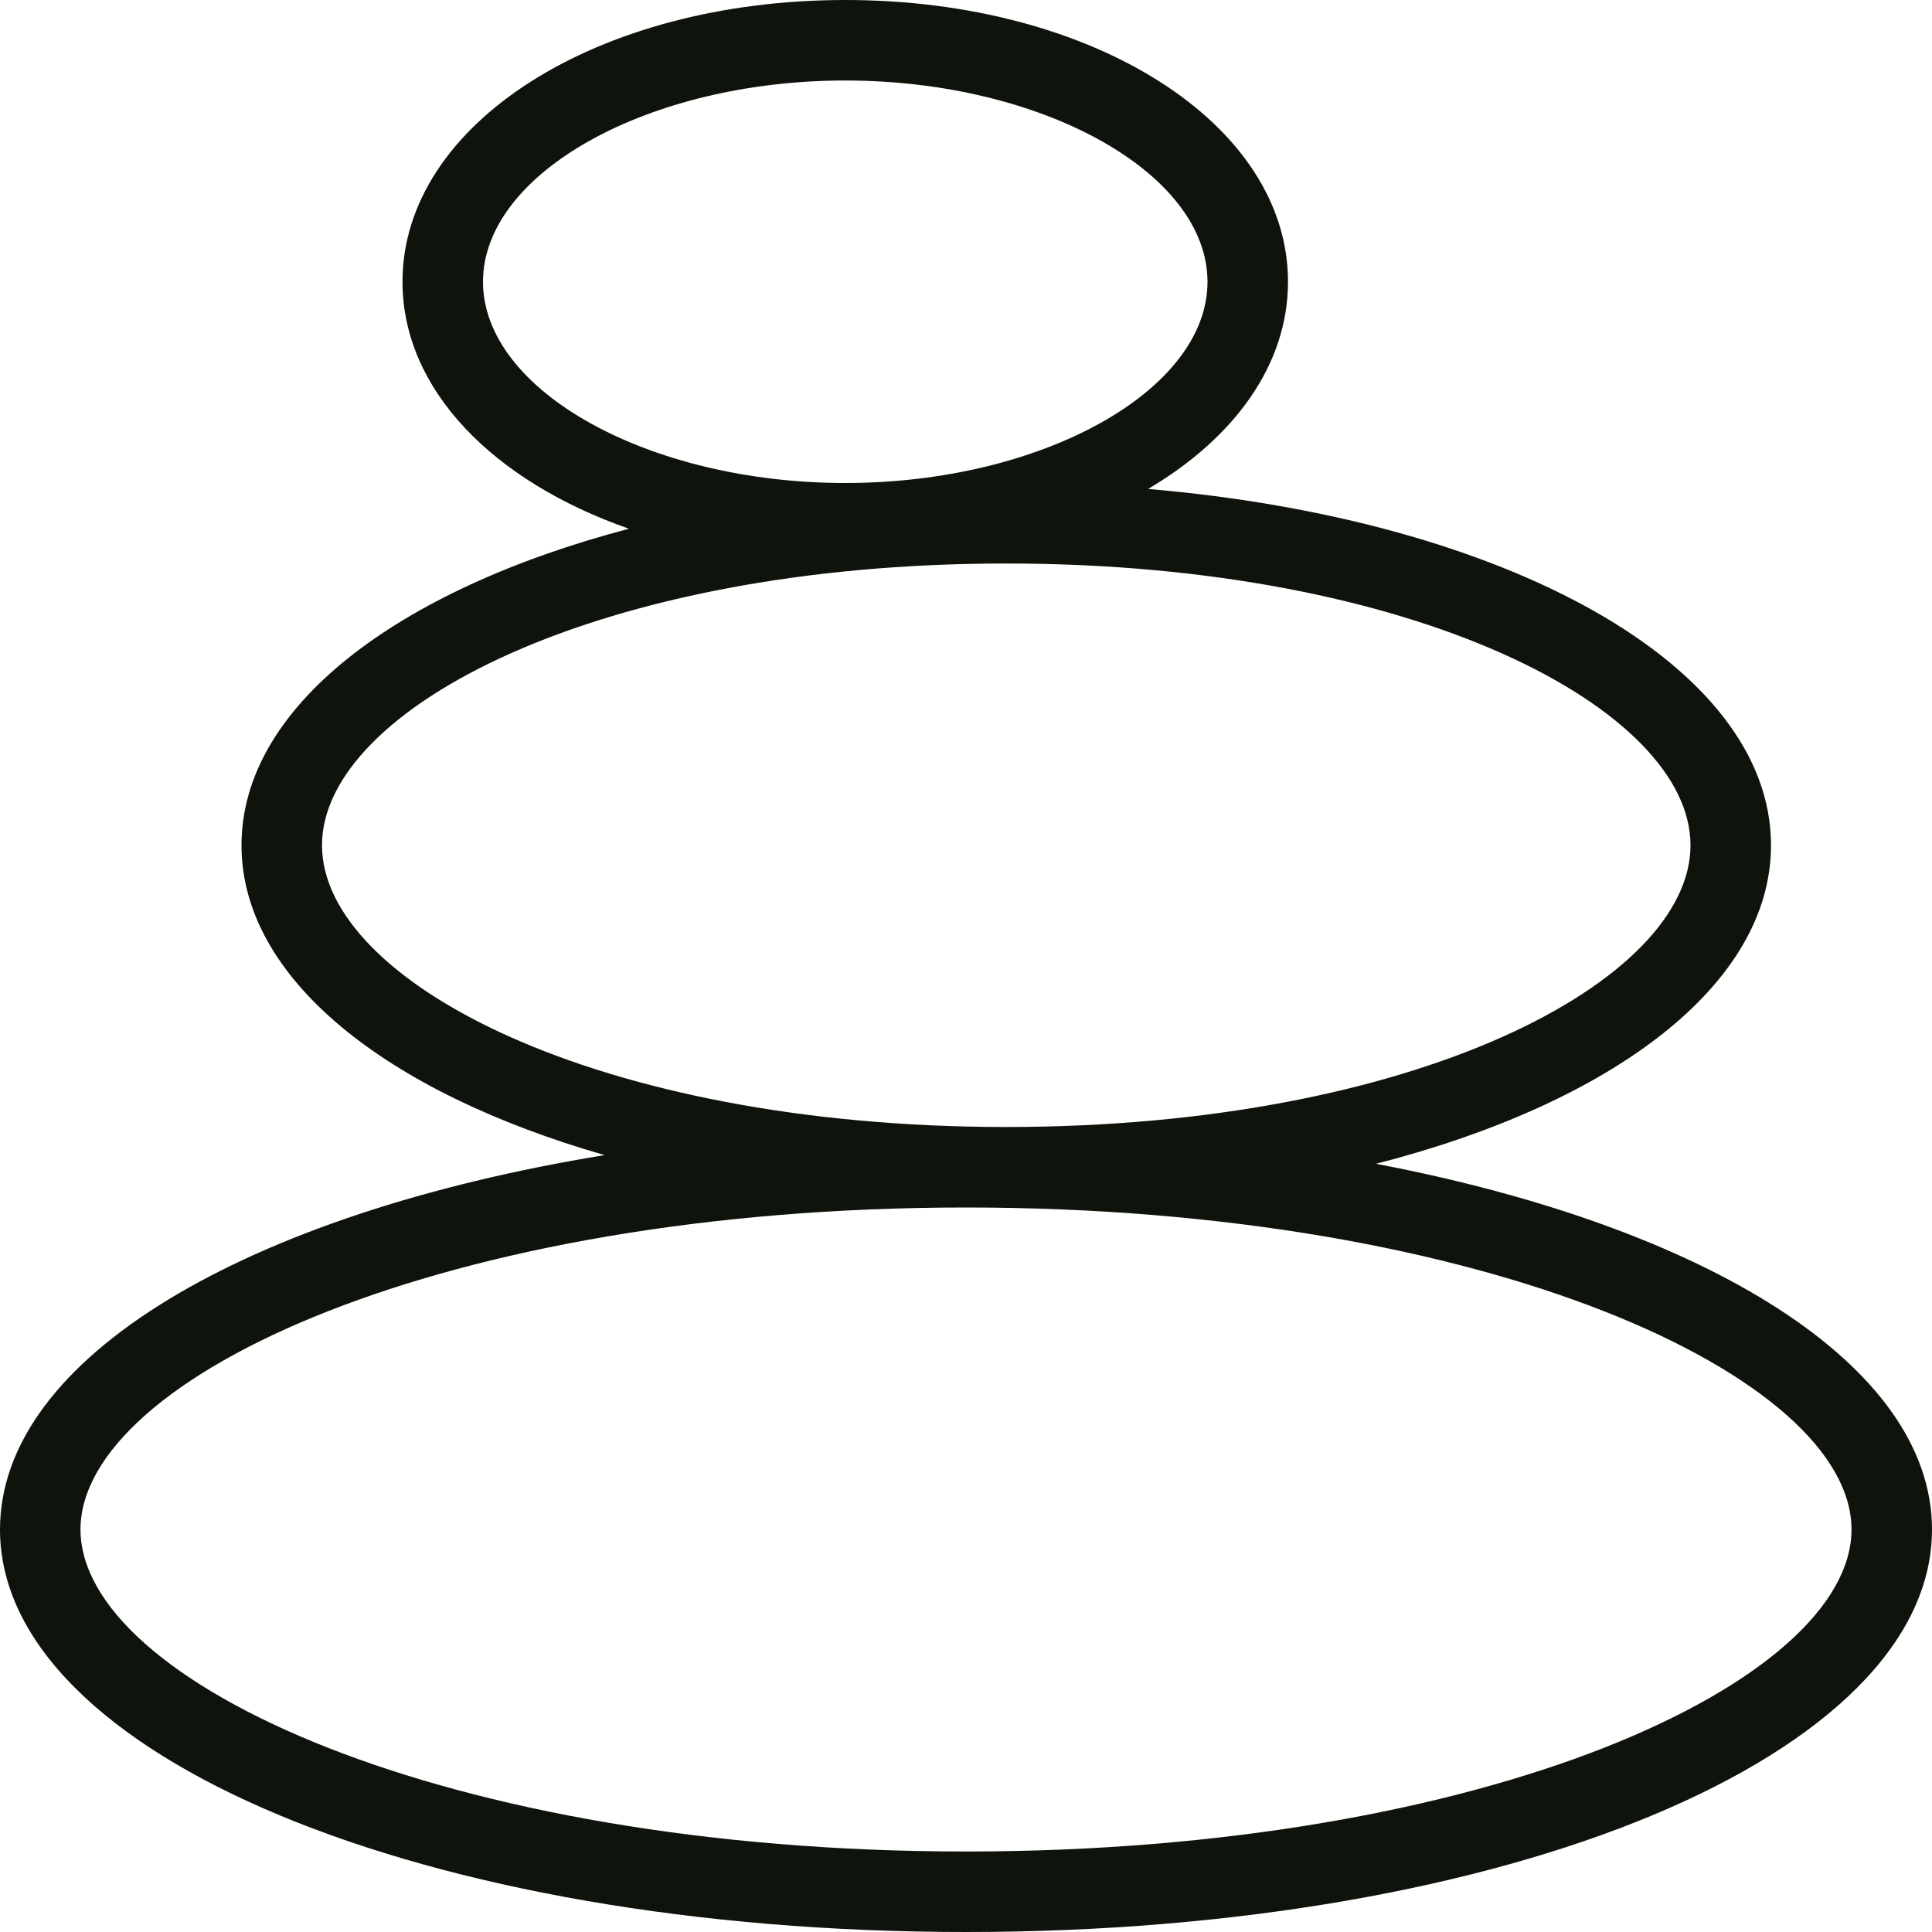
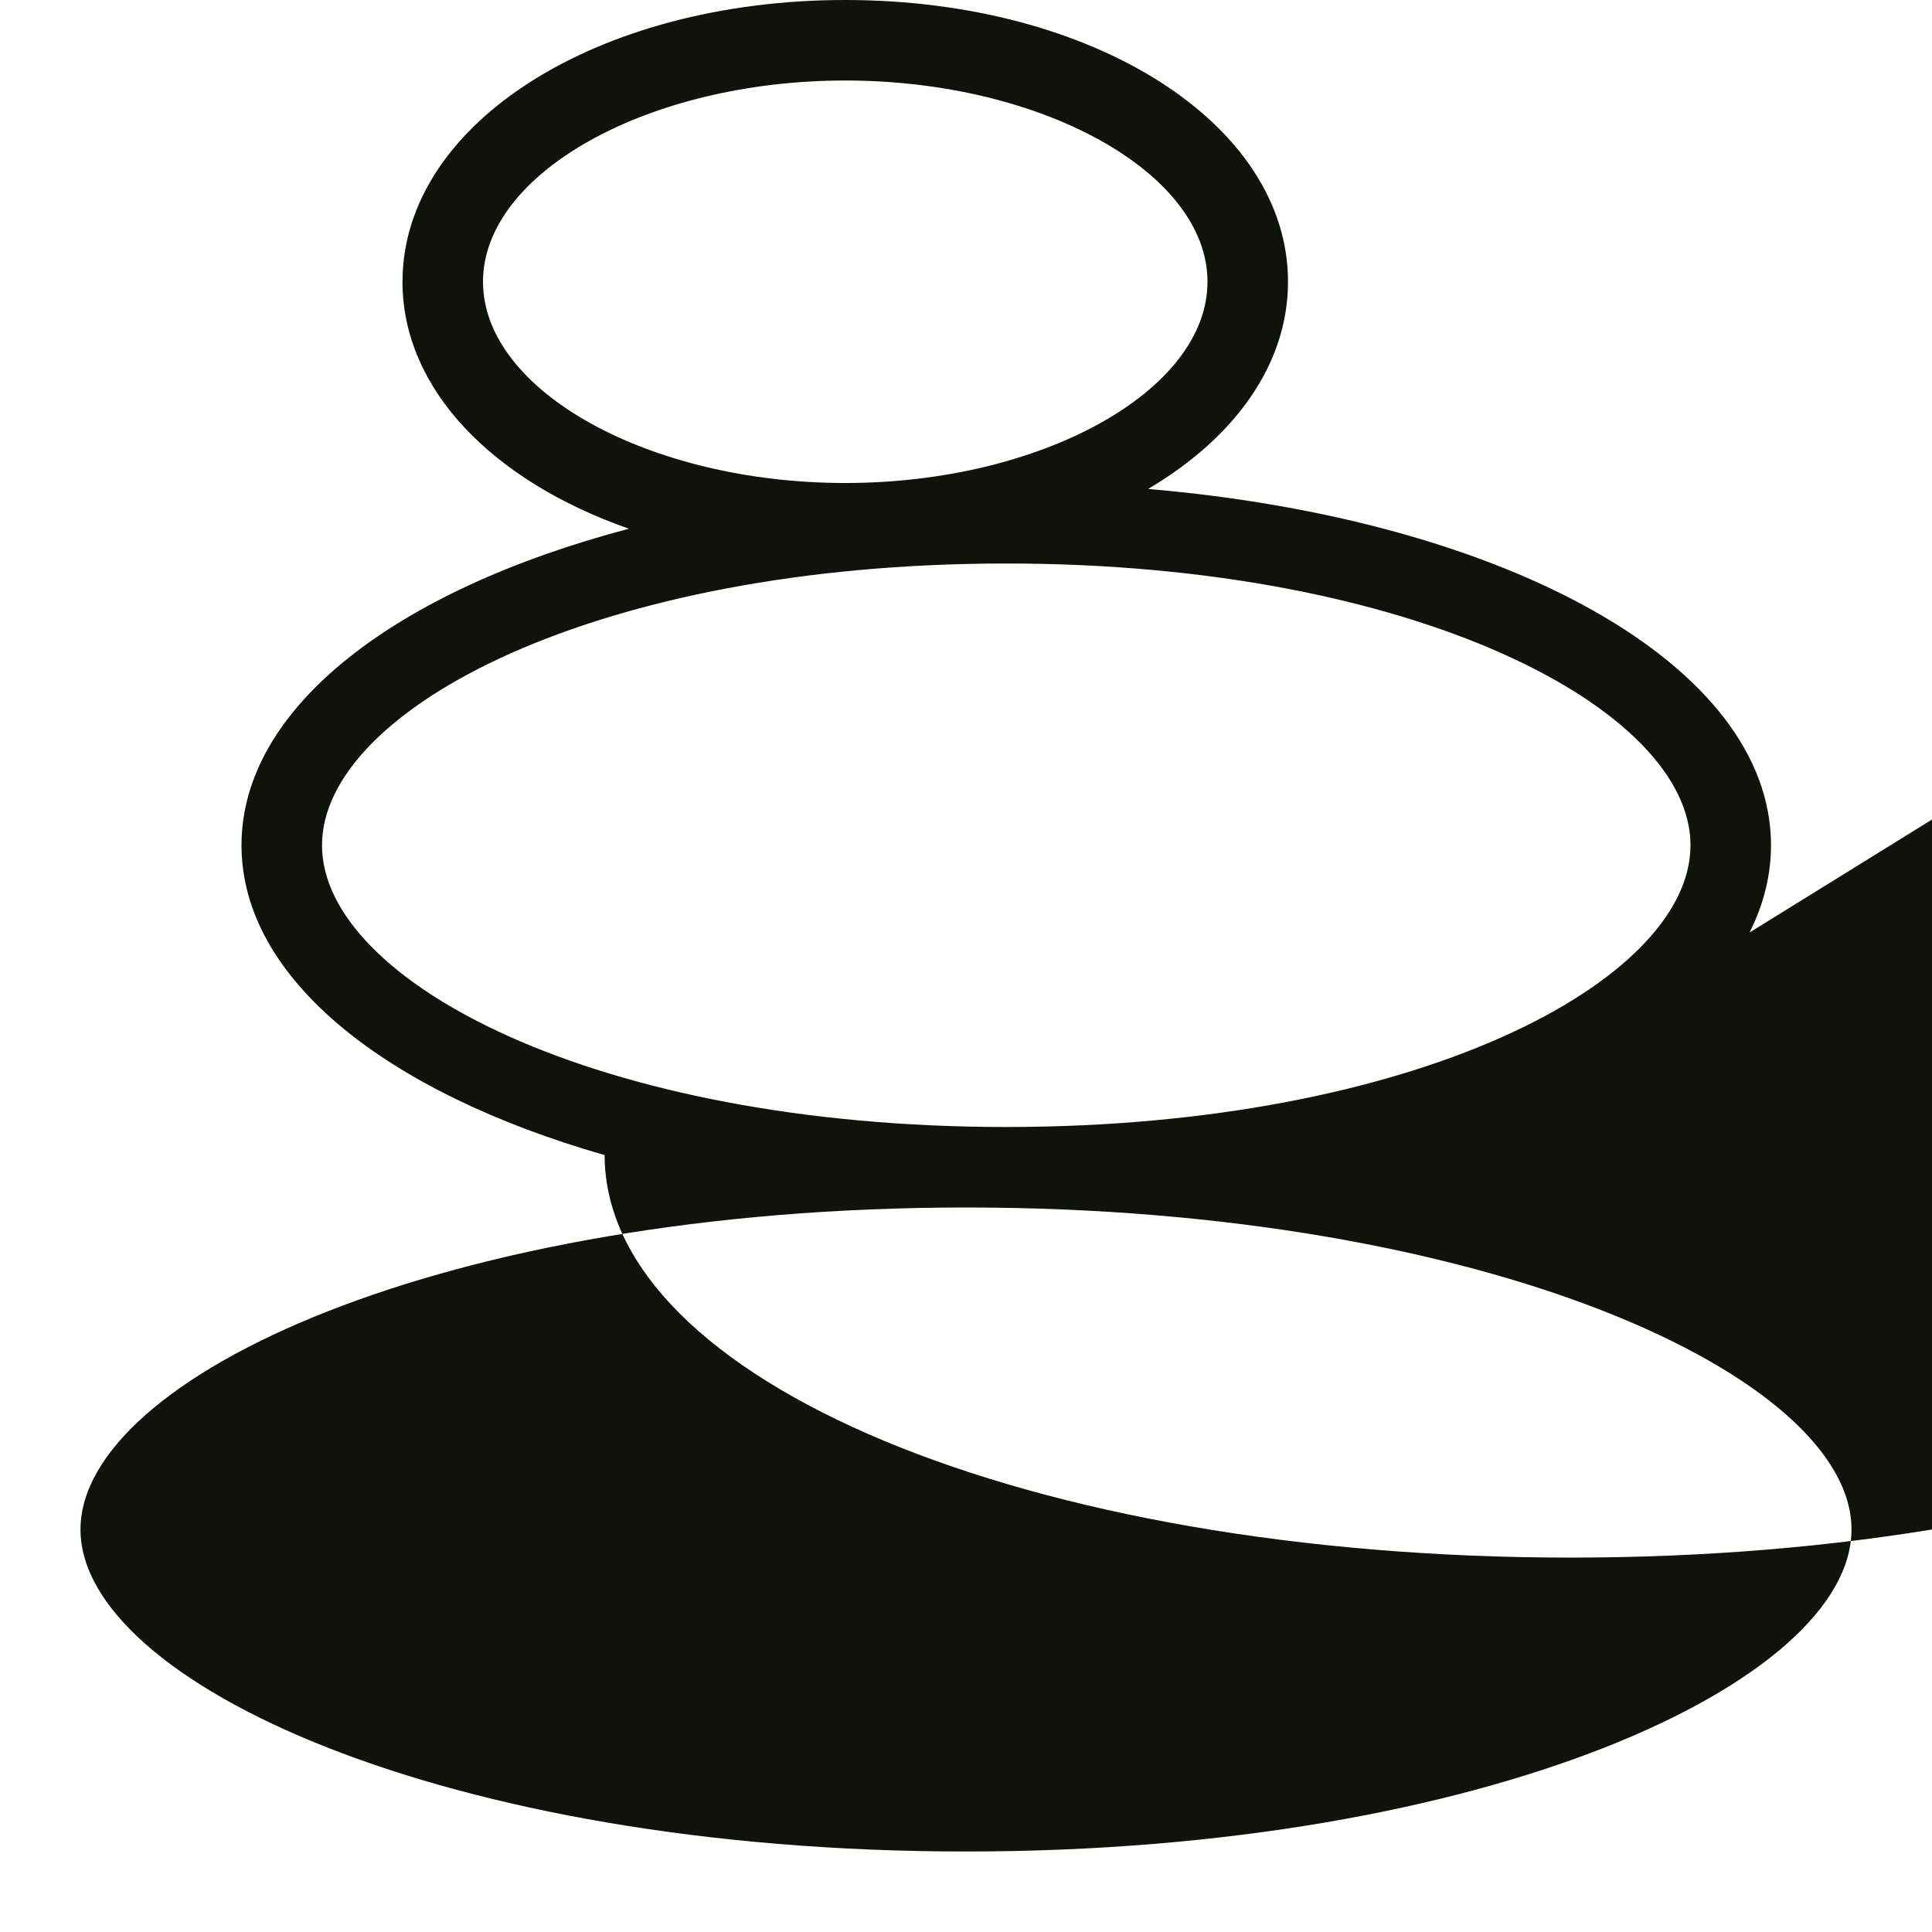
<svg xmlns="http://www.w3.org/2000/svg" width="512" height="512" x="0" y="0" viewBox="0 0 24 24" style="enable-background:new 0 0 512 512" xml:space="preserve" class="">
  <g>
-     <path d="M17.094 14.457C20.041 13.701 22 12.229 22 10.5c0-2.237-3.281-4.045-7.738-4.426C15.337 5.439 16 4.528 16 3.5 16 1.538 13.584 0 10.5 0S5 1.538 5 3.5c0 1.337 1.122 2.477 2.813 3.068C4.918 7.331 3 8.79 3 10.5c0 1.65 1.785 3.067 4.511 3.849C3.068 15.075 0 16.861 0 19c0 2.804 5.271 5 12 5s12-2.196 12-5c0-2.04-2.792-3.759-6.906-4.543ZM6 3.5C6 2.145 8.061 1 10.5 1S15 2.145 15 3.5 12.939 6 10.5 6 6 4.855 6 3.5Zm-2 7C4 8.81 7.416 7 12.5 7S21 8.81 21 10.5 17.585 14 12.5 14 4 12.19 4 10.5ZM12 23c-6.482 0-11-2.108-11-4s4.518-4 11-4 11 2.108 11 4-4.518 4-11 4Z" fill="#0e130b" opacity="1" data-original="#000000" />
+     <path d="M17.094 14.457C20.041 13.701 22 12.229 22 10.5c0-2.237-3.281-4.045-7.738-4.426C15.337 5.439 16 4.528 16 3.5 16 1.538 13.584 0 10.5 0S5 1.538 5 3.5c0 1.337 1.122 2.477 2.813 3.068C4.918 7.331 3 8.79 3 10.5c0 1.65 1.785 3.067 4.511 3.849c0 2.804 5.271 5 12 5s12-2.196 12-5c0-2.04-2.792-3.759-6.906-4.543ZM6 3.5C6 2.145 8.061 1 10.5 1S15 2.145 15 3.5 12.939 6 10.5 6 6 4.855 6 3.5Zm-2 7C4 8.81 7.416 7 12.5 7S21 8.81 21 10.5 17.585 14 12.5 14 4 12.19 4 10.5ZM12 23c-6.482 0-11-2.108-11-4s4.518-4 11-4 11 2.108 11 4-4.518 4-11 4Z" fill="#0e130b" opacity="1" data-original="#000000" />
  </g>
</svg>